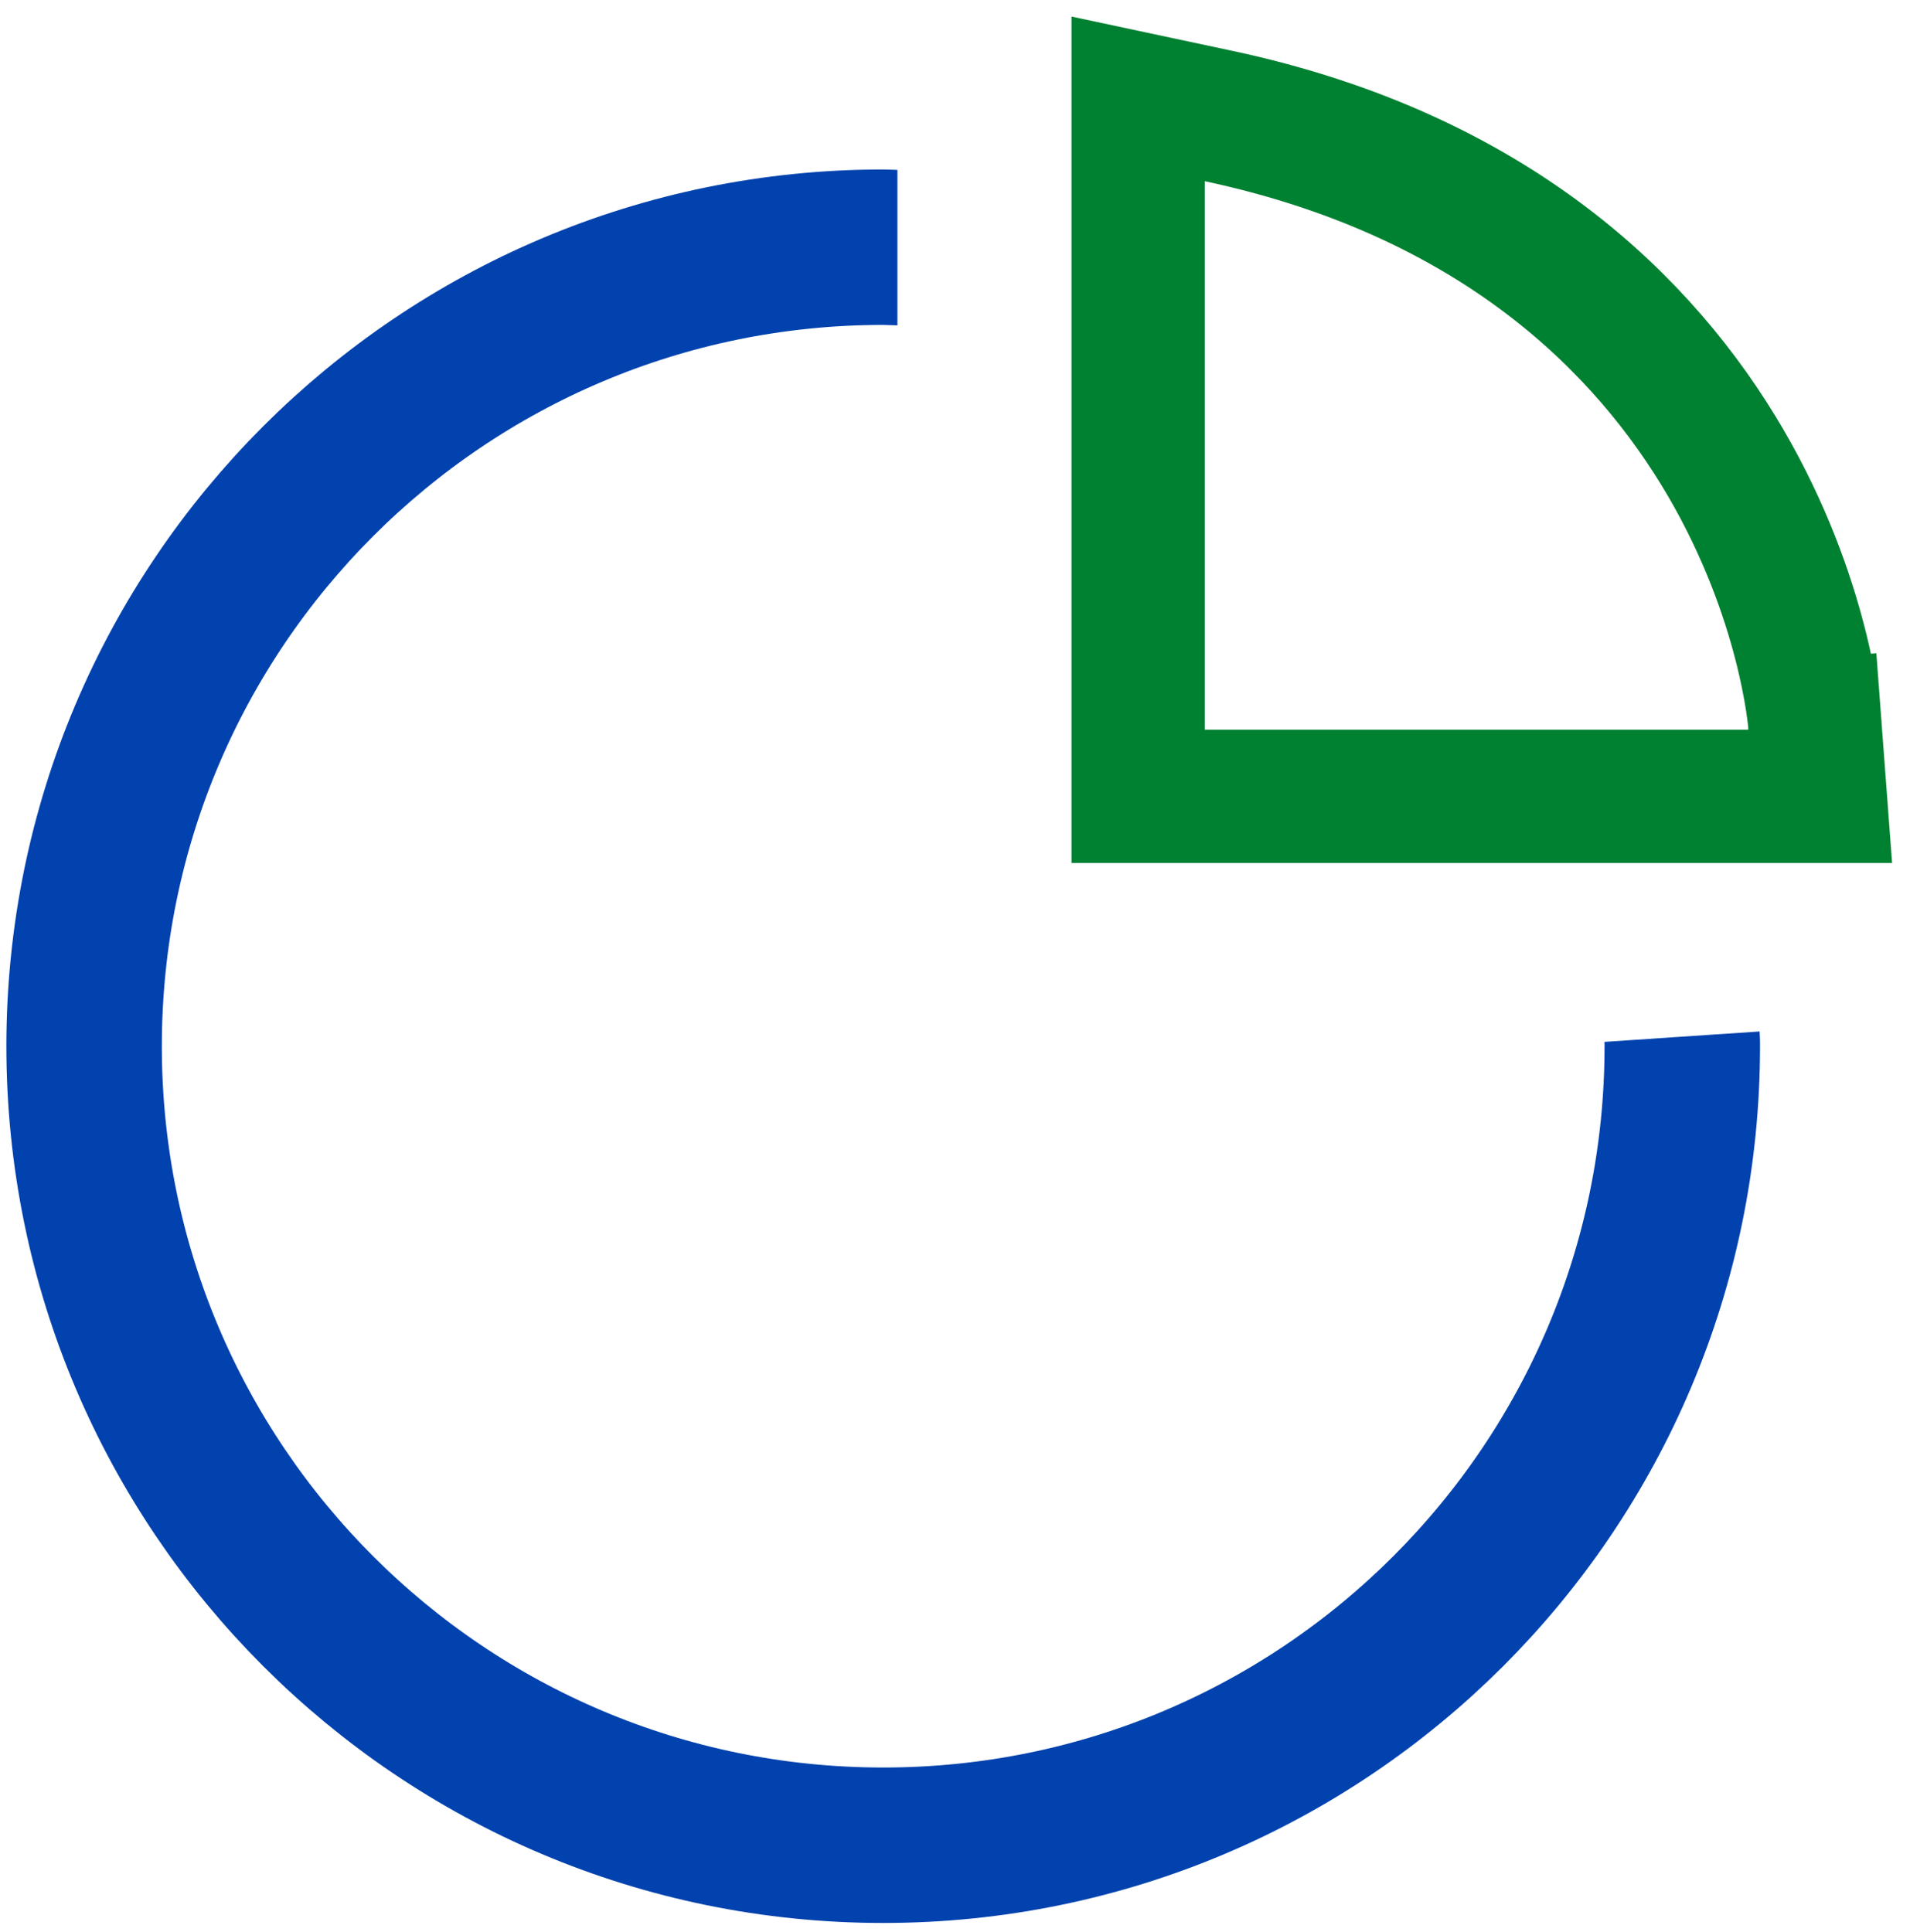
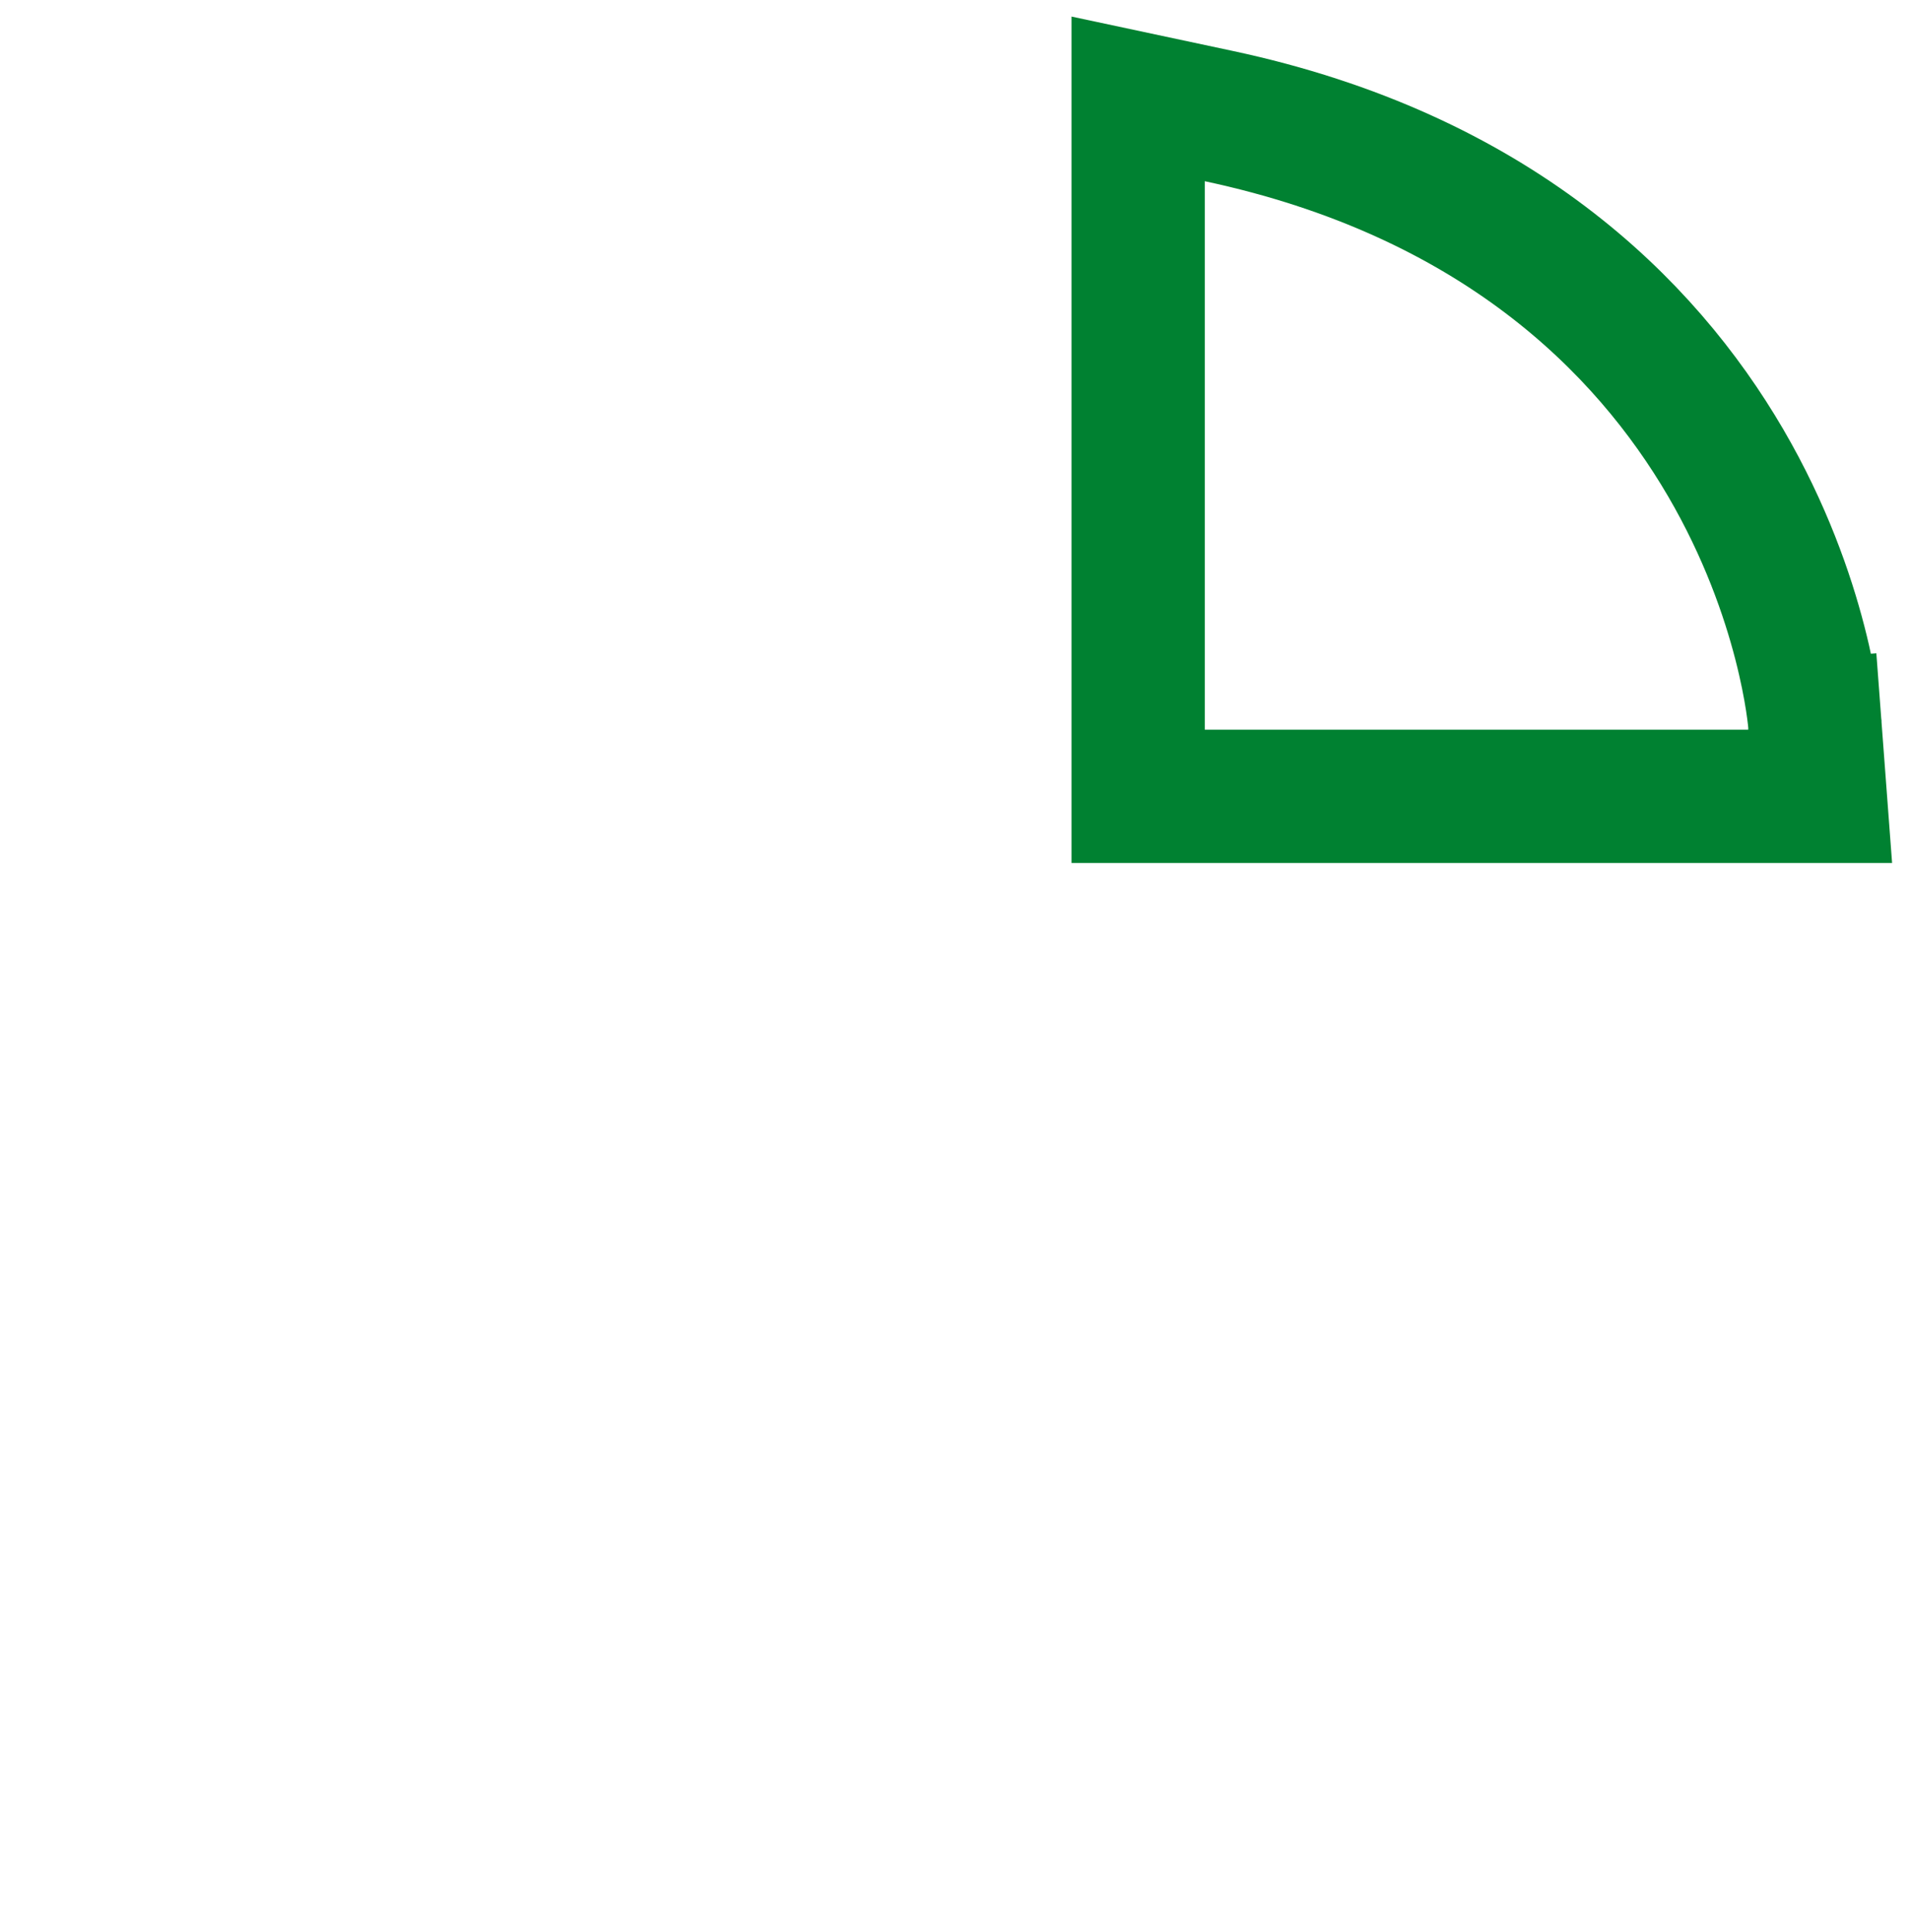
<svg xmlns="http://www.w3.org/2000/svg" width="86" height="87" viewBox="0 0 86 87" fill="none">
-   <path d="M40.407 11.151C40.197 11.151 39.987 11.131 39.767 11.131C19.897 11.131 3.787 27.241 3.787 47.111C3.787 66.981 19.897 83.091 39.767 83.091C59.637 83.091 75.747 66.981 75.747 47.111C75.747 46.971 75.747 46.831 75.737 46.681" stroke="#0142AE" stroke-width="7" />
  <path d="M54.871 5.226L51.246 4.453V8.16V32.86V35.86H54.246H78.726H81.96L81.718 32.635L78.726 32.86C81.718 32.635 81.718 32.633 81.717 32.632L81.717 32.627L81.716 32.618L81.714 32.594C81.713 32.575 81.711 32.552 81.708 32.524C81.703 32.467 81.695 32.392 81.685 32.3C81.664 32.114 81.631 31.858 81.582 31.539C81.483 30.902 81.316 30.012 81.039 28.94C80.487 26.801 79.489 23.904 77.698 20.835C74.072 14.622 67.277 7.87 54.871 5.226Z" stroke="#008131" stroke-width="6" />
</svg>